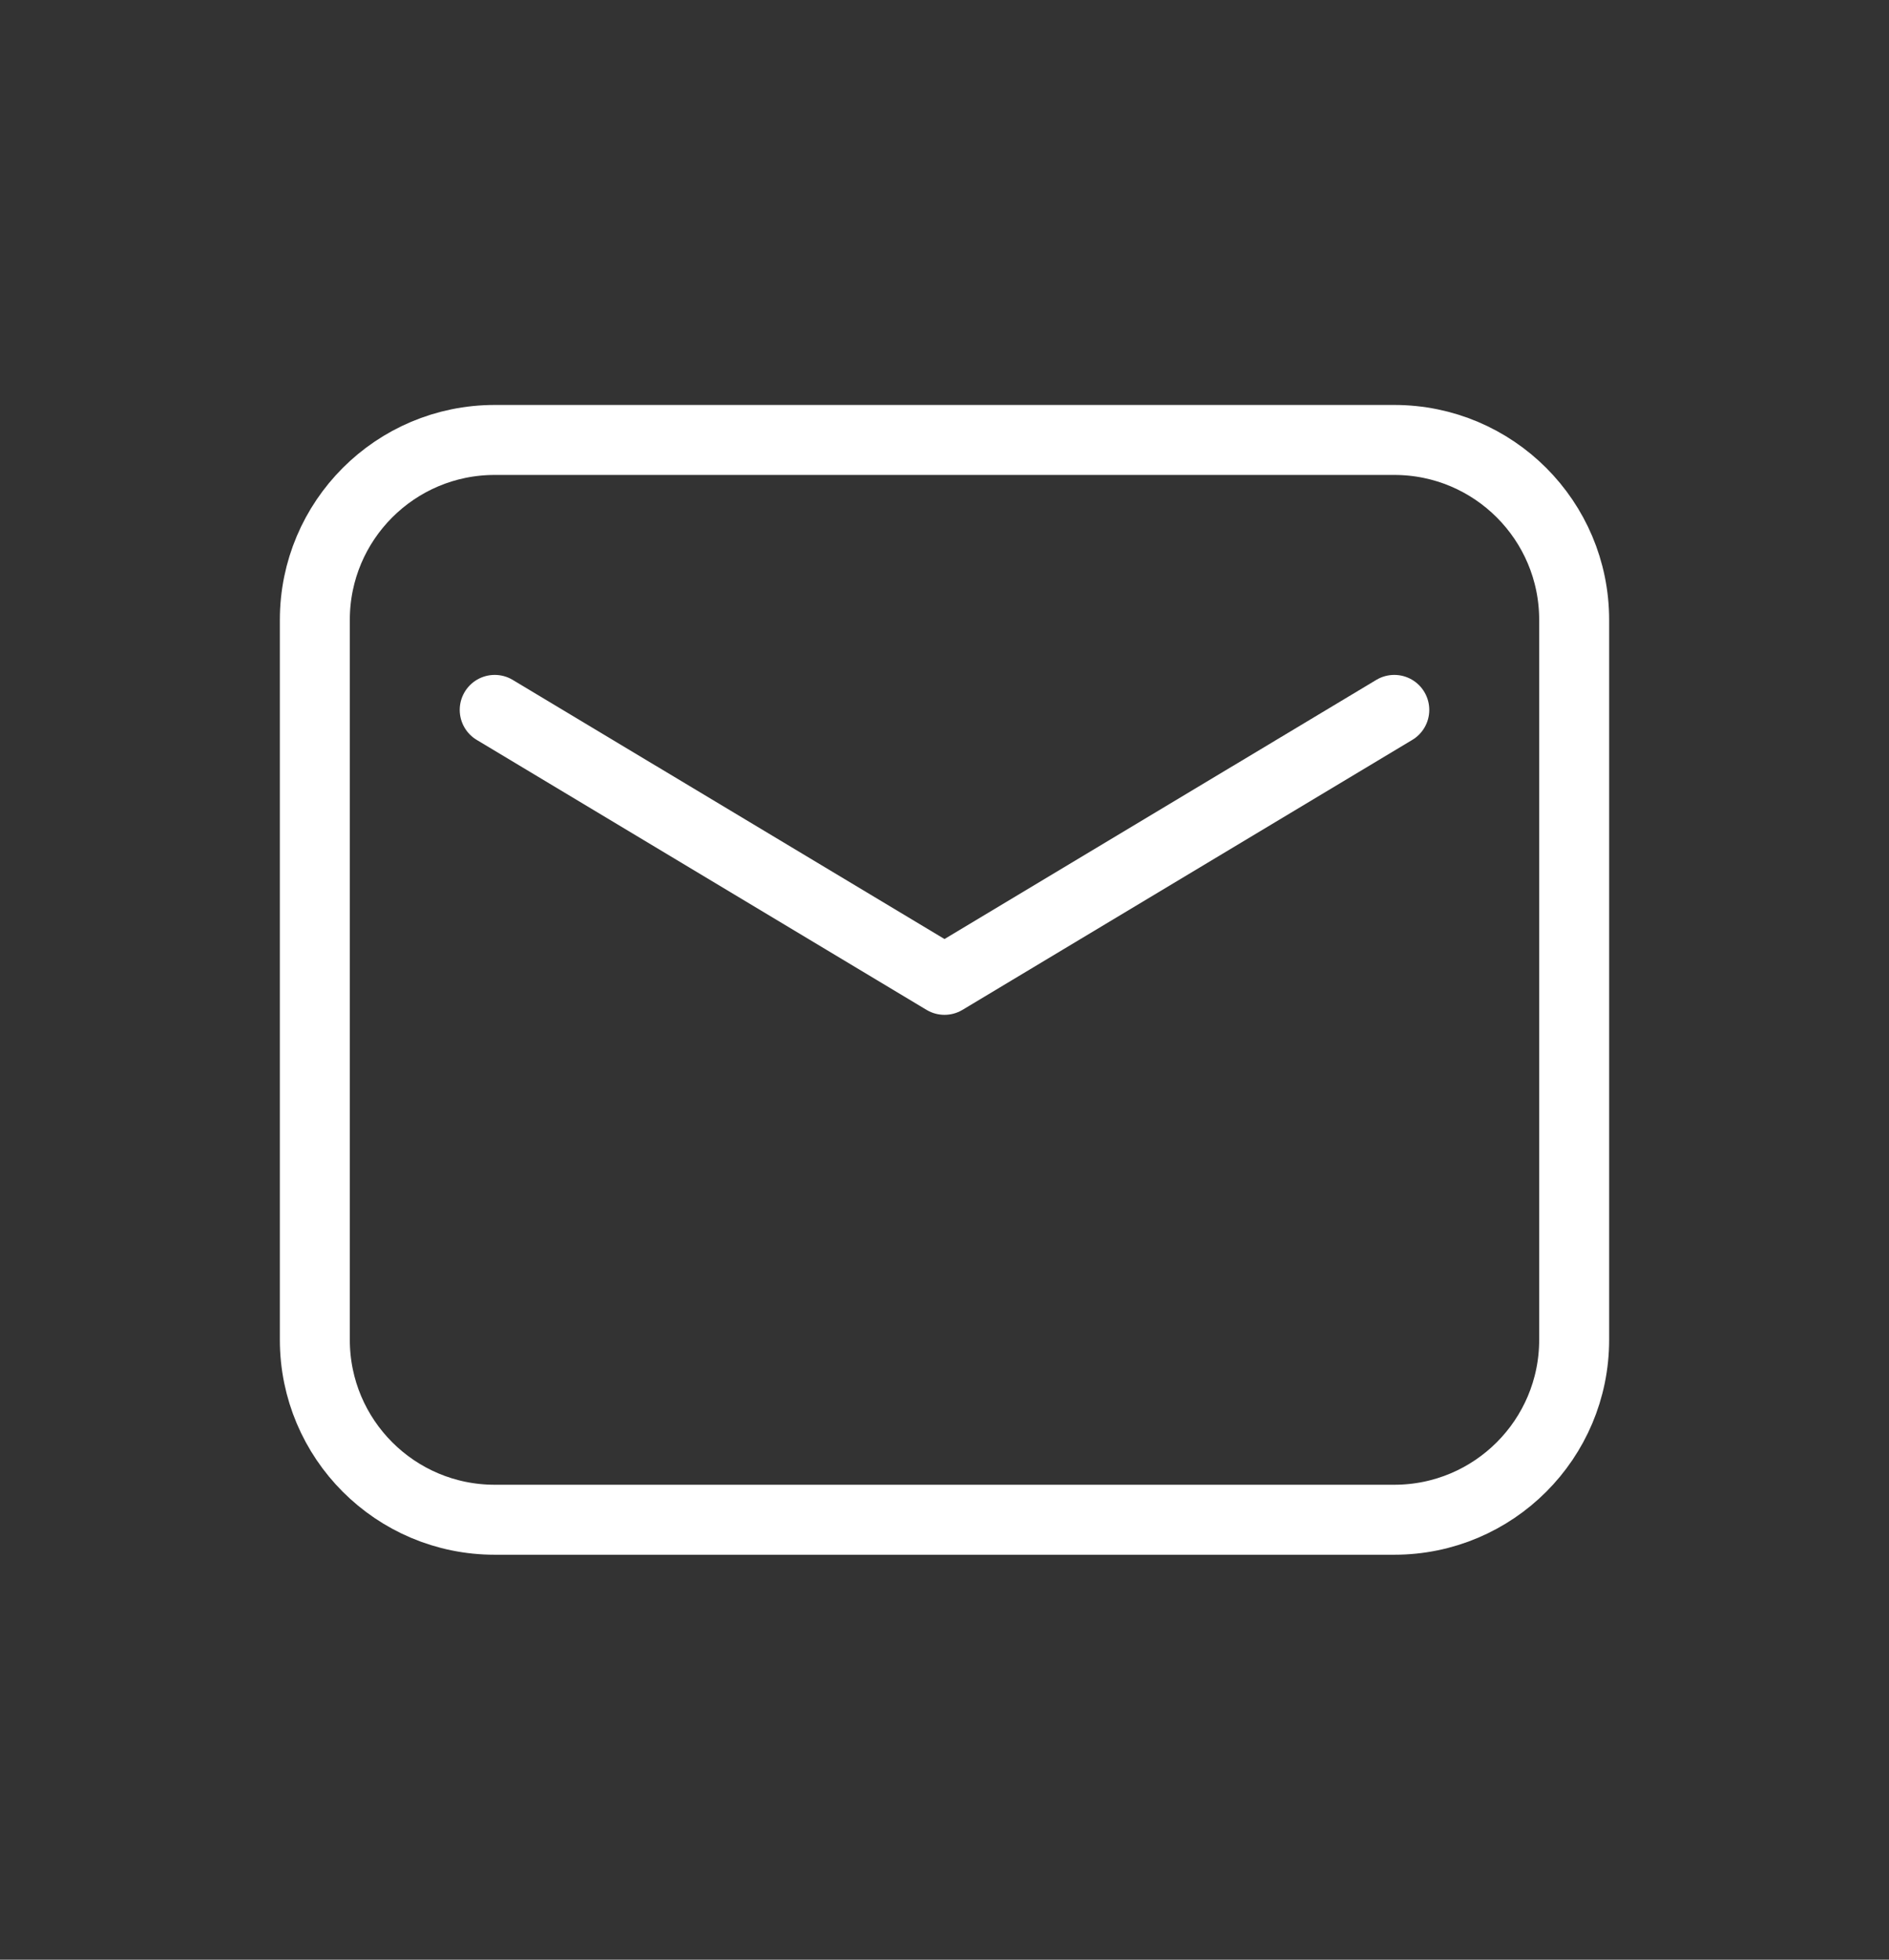
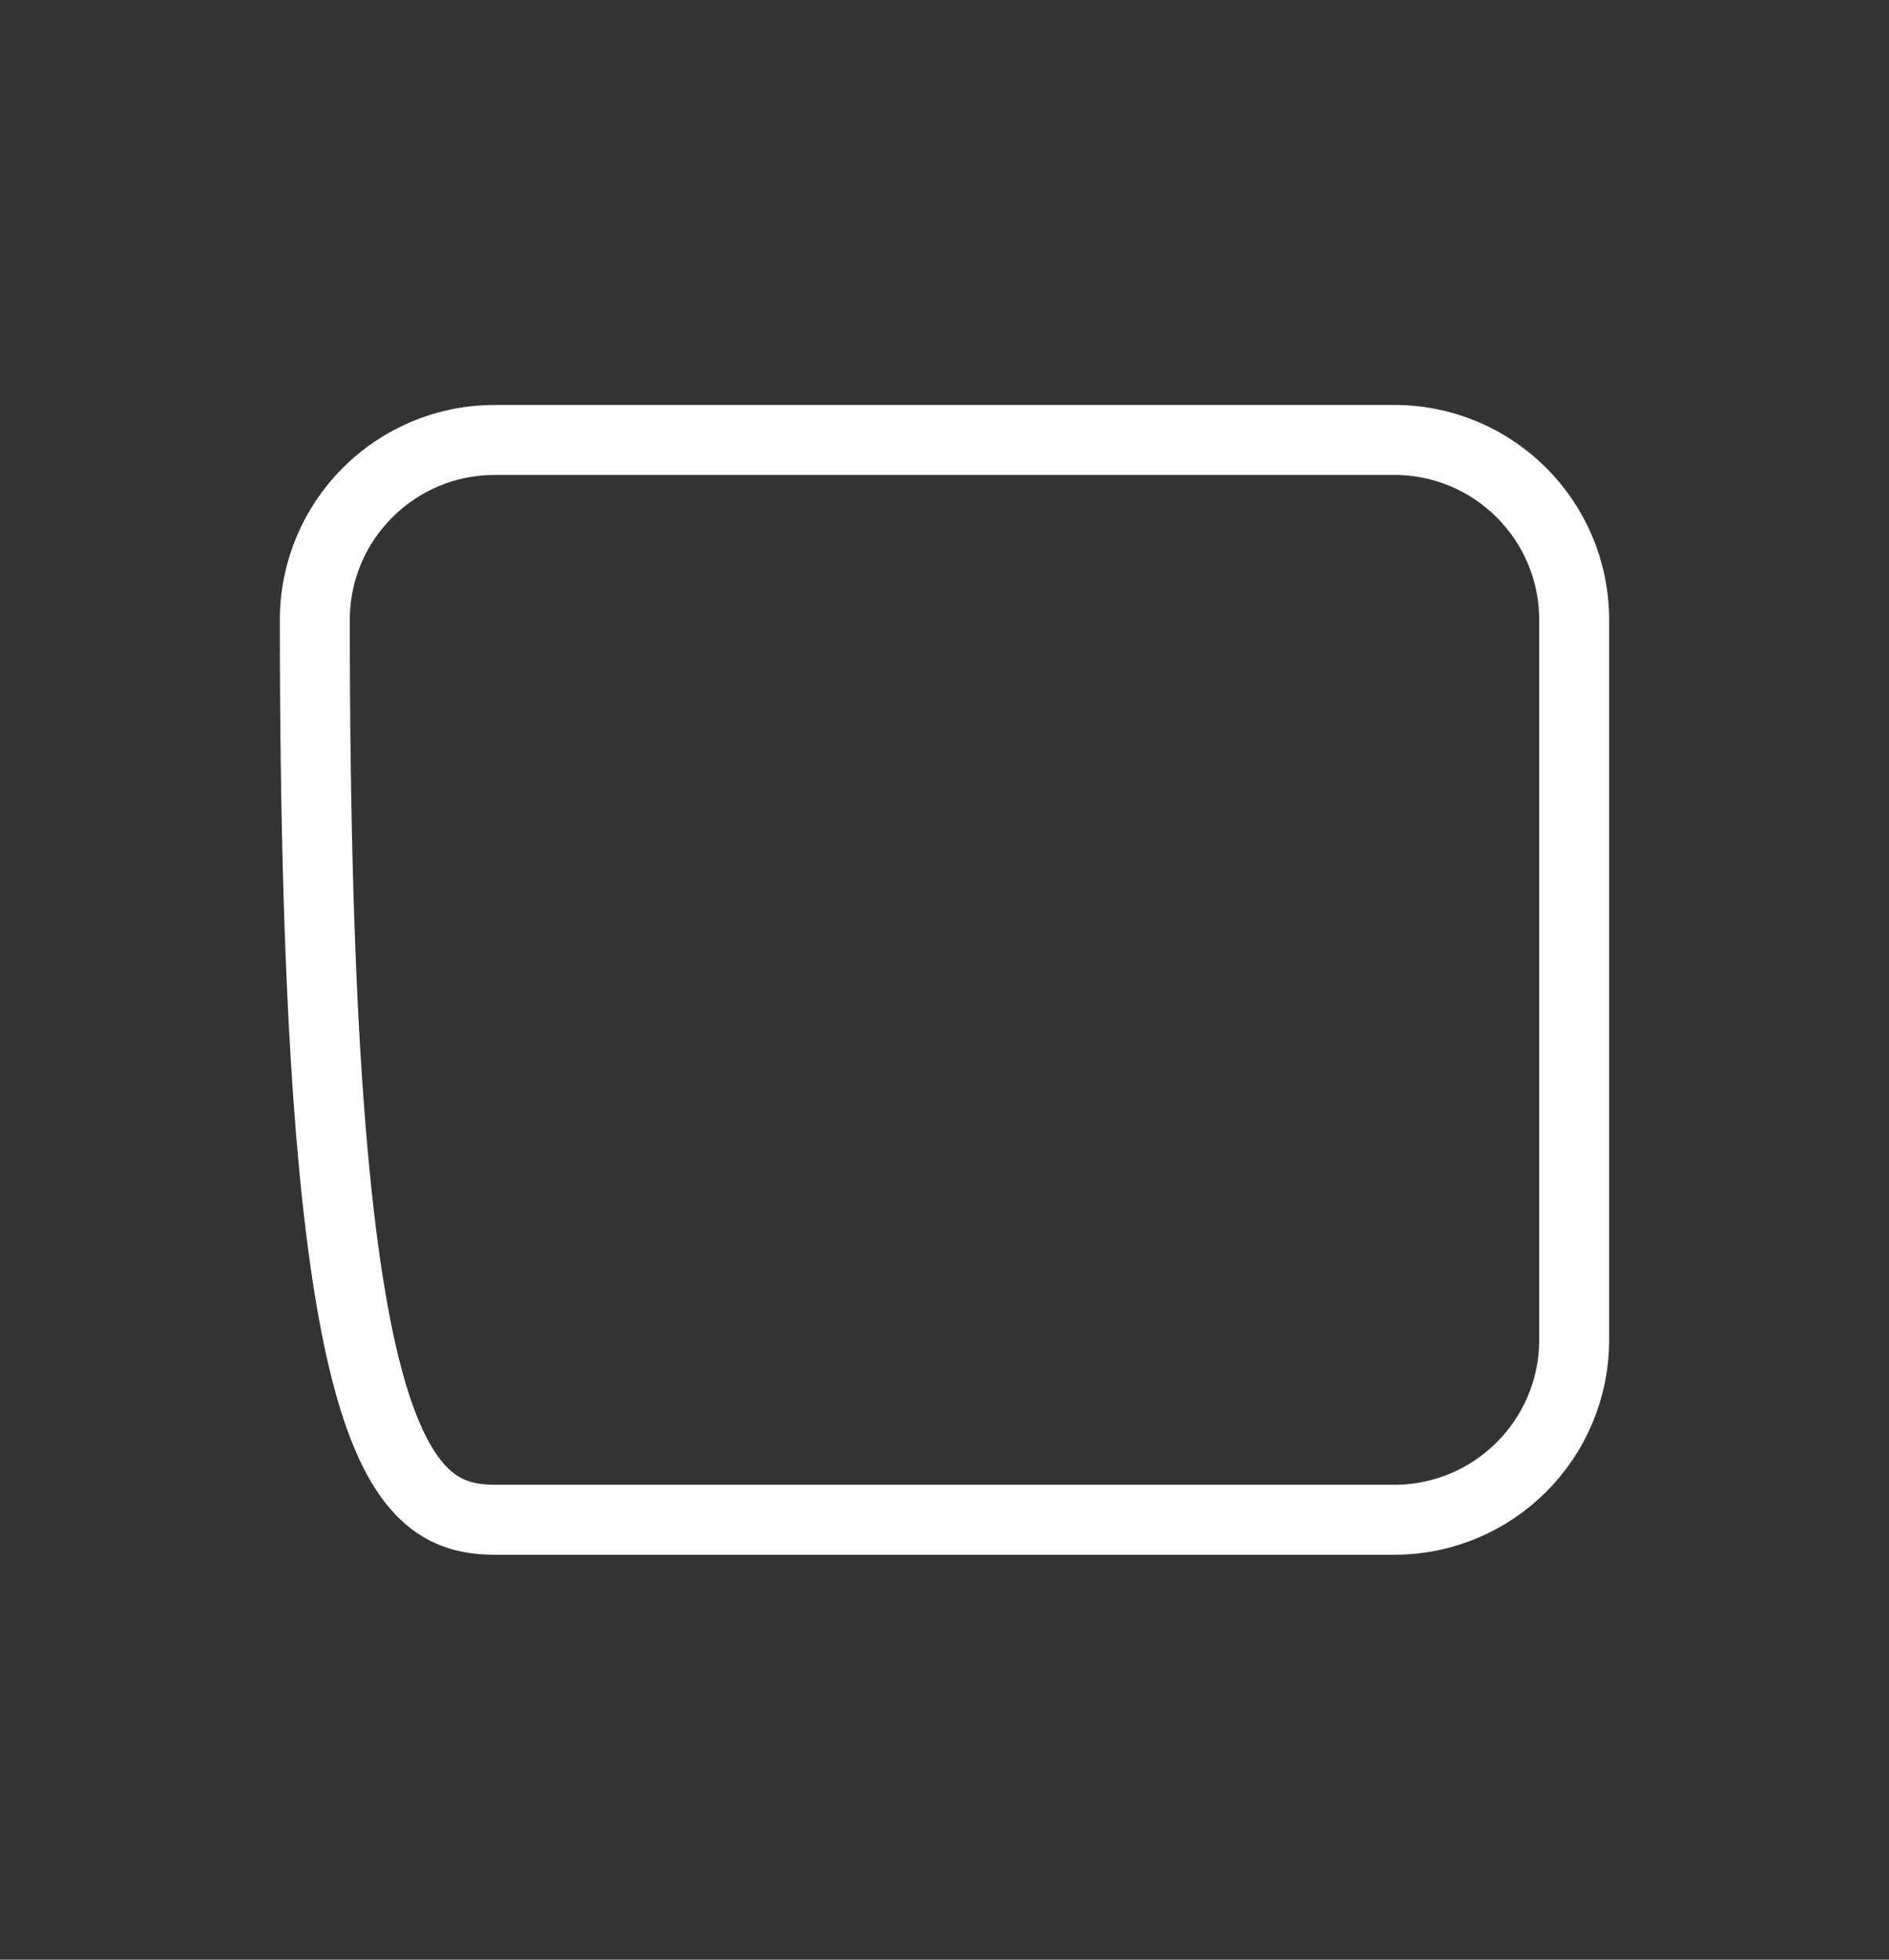
<svg xmlns="http://www.w3.org/2000/svg" width="27" height="28" viewBox="0 0 27 28" fill="none">
  <rect x="0" y="0" width="27" height="28" fill="#333333" stroke="none" />
-   <path fill-rule="evenodd" clip-rule="evenodd" d="M4.5 8.857V19.143C4.5 20.563 5.651 21.714 7.071 21.714H19.929C21.349 21.714 22.5 20.563 22.5 19.143V8.857C22.5 7.437 21.349 6.286 19.929 6.286H7.071C5.651 6.286 4.5 7.437 4.5 8.857Z" stroke="white" stroke-linecap="round" stroke-linejoin="round" />
-   <path d="M7.071 10.143L13.5 14L19.929 10.143" stroke="white" stroke-linecap="round" stroke-linejoin="round" />
+   <path fill-rule="evenodd" clip-rule="evenodd" d="M4.5 8.857C4.5 20.563 5.651 21.714 7.071 21.714H19.929C21.349 21.714 22.5 20.563 22.5 19.143V8.857C22.5 7.437 21.349 6.286 19.929 6.286H7.071C5.651 6.286 4.5 7.437 4.5 8.857Z" stroke="white" stroke-linecap="round" stroke-linejoin="round" />
</svg>